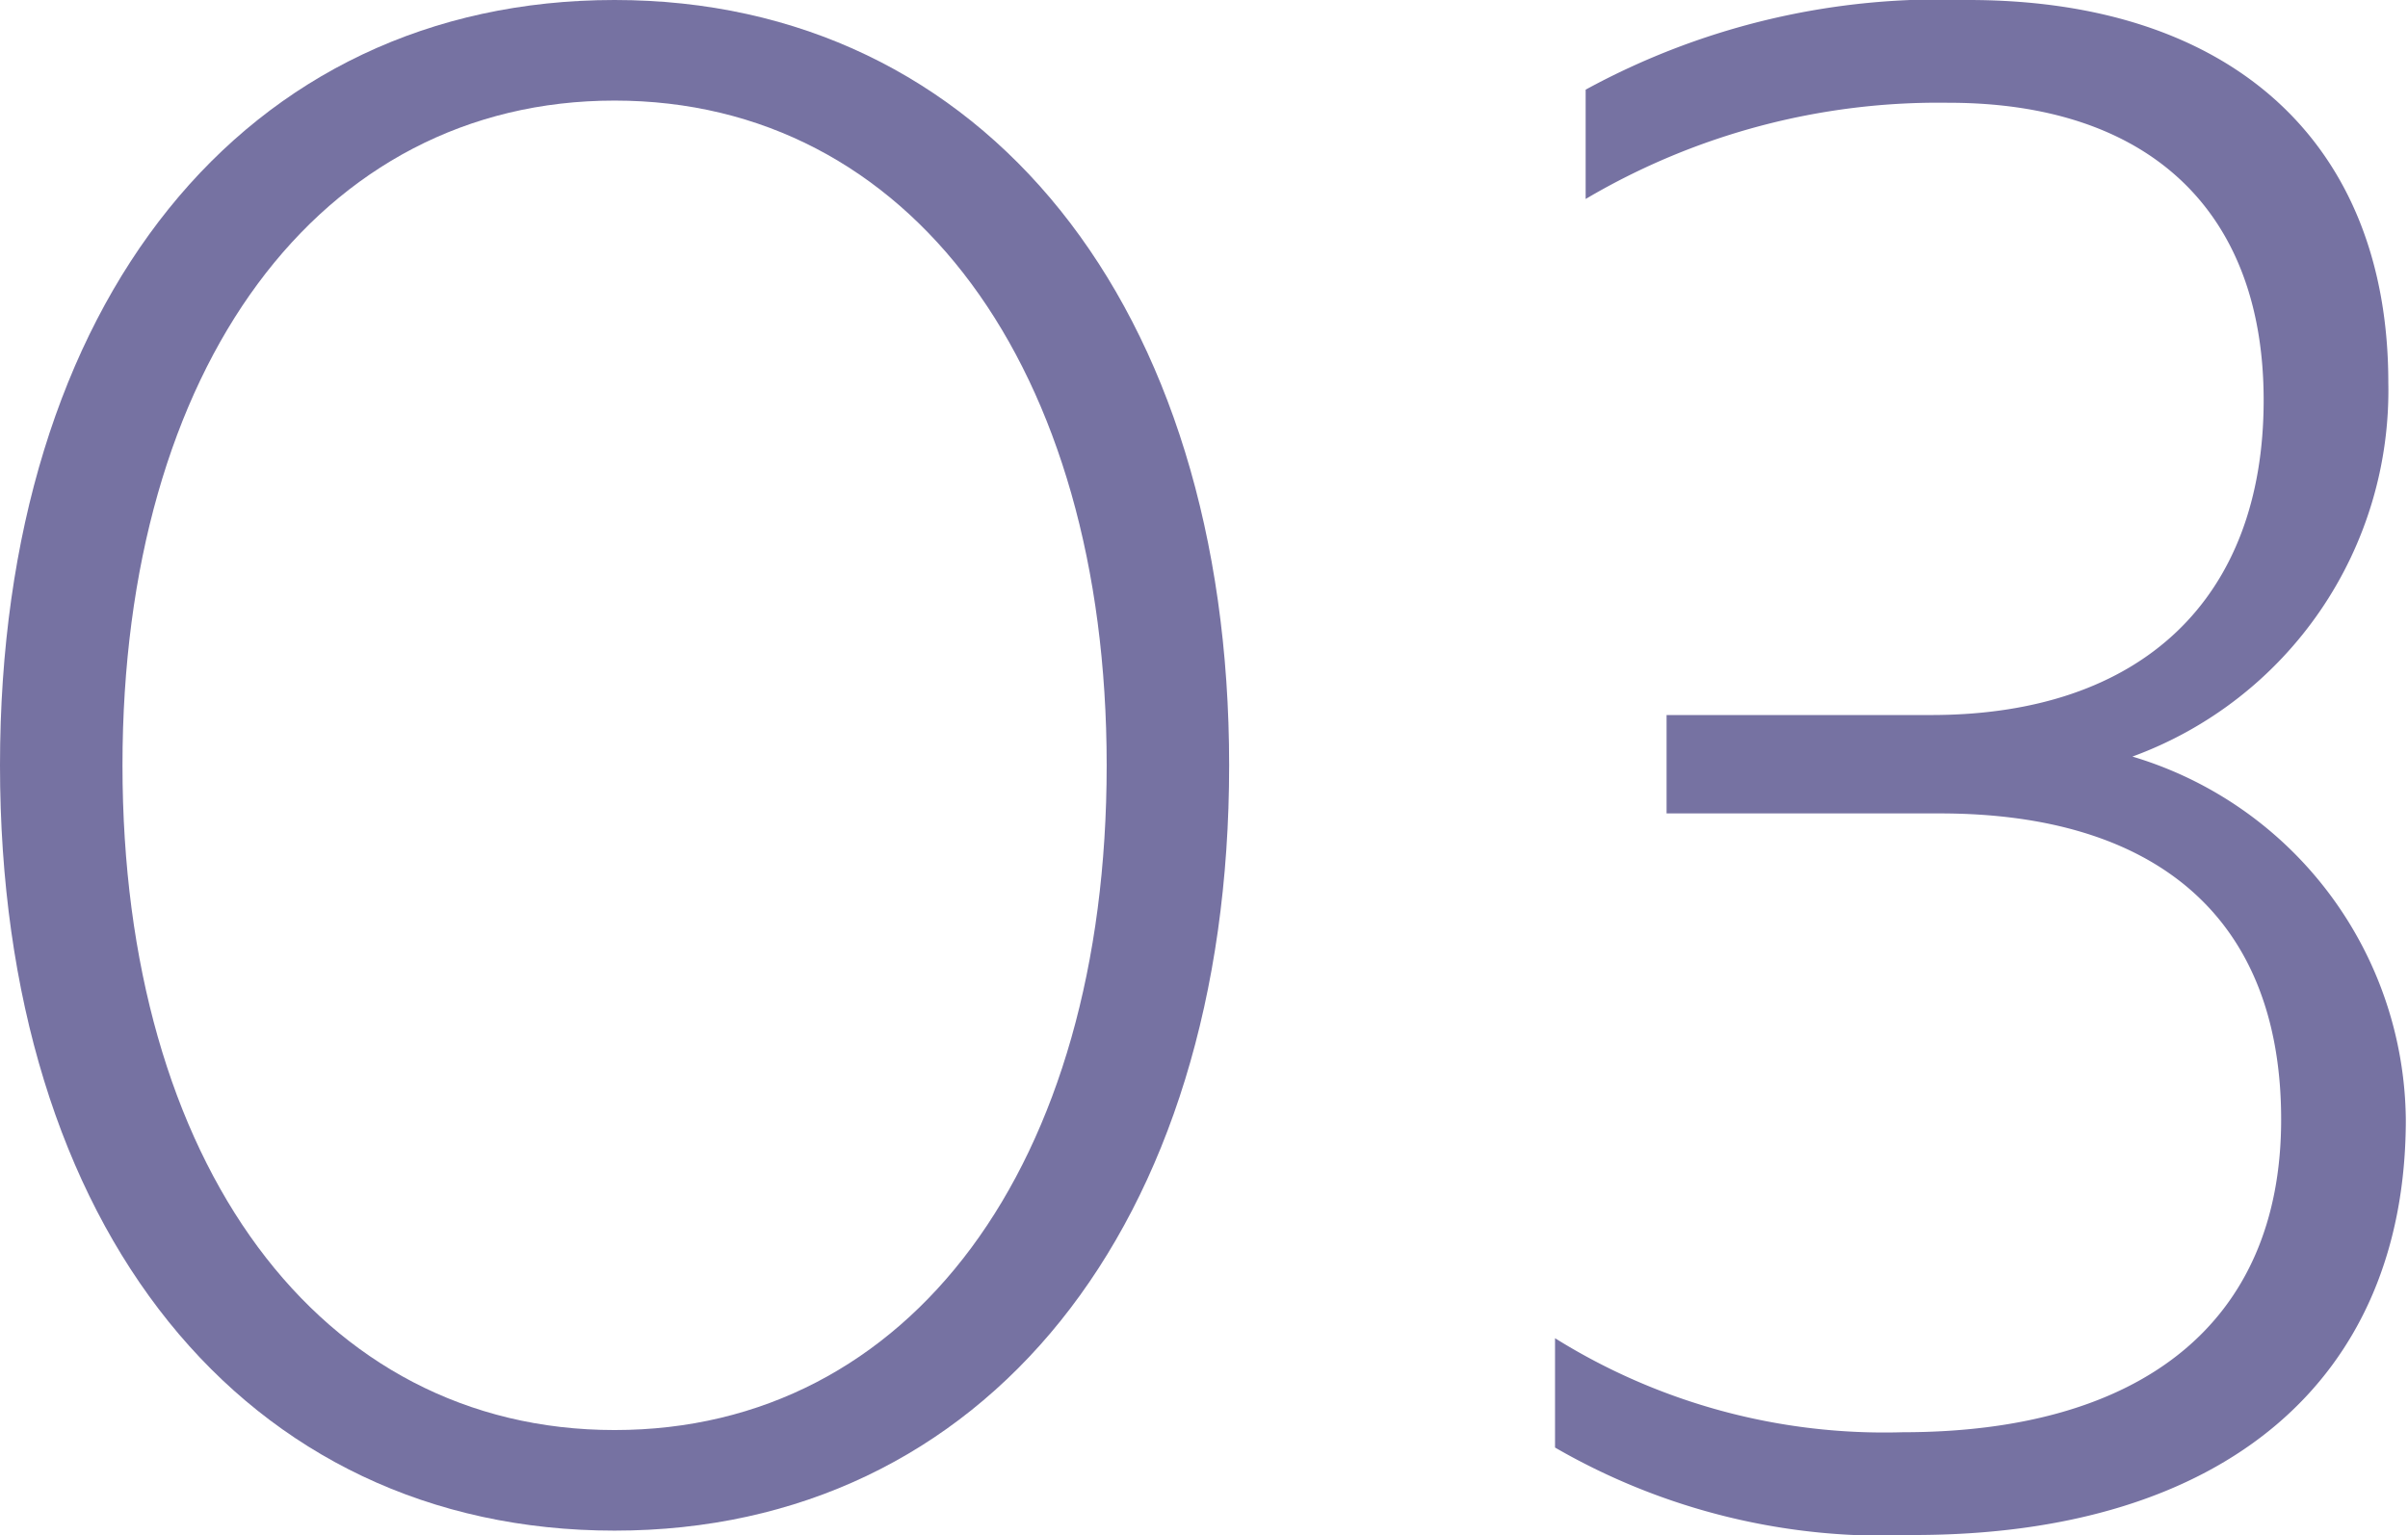
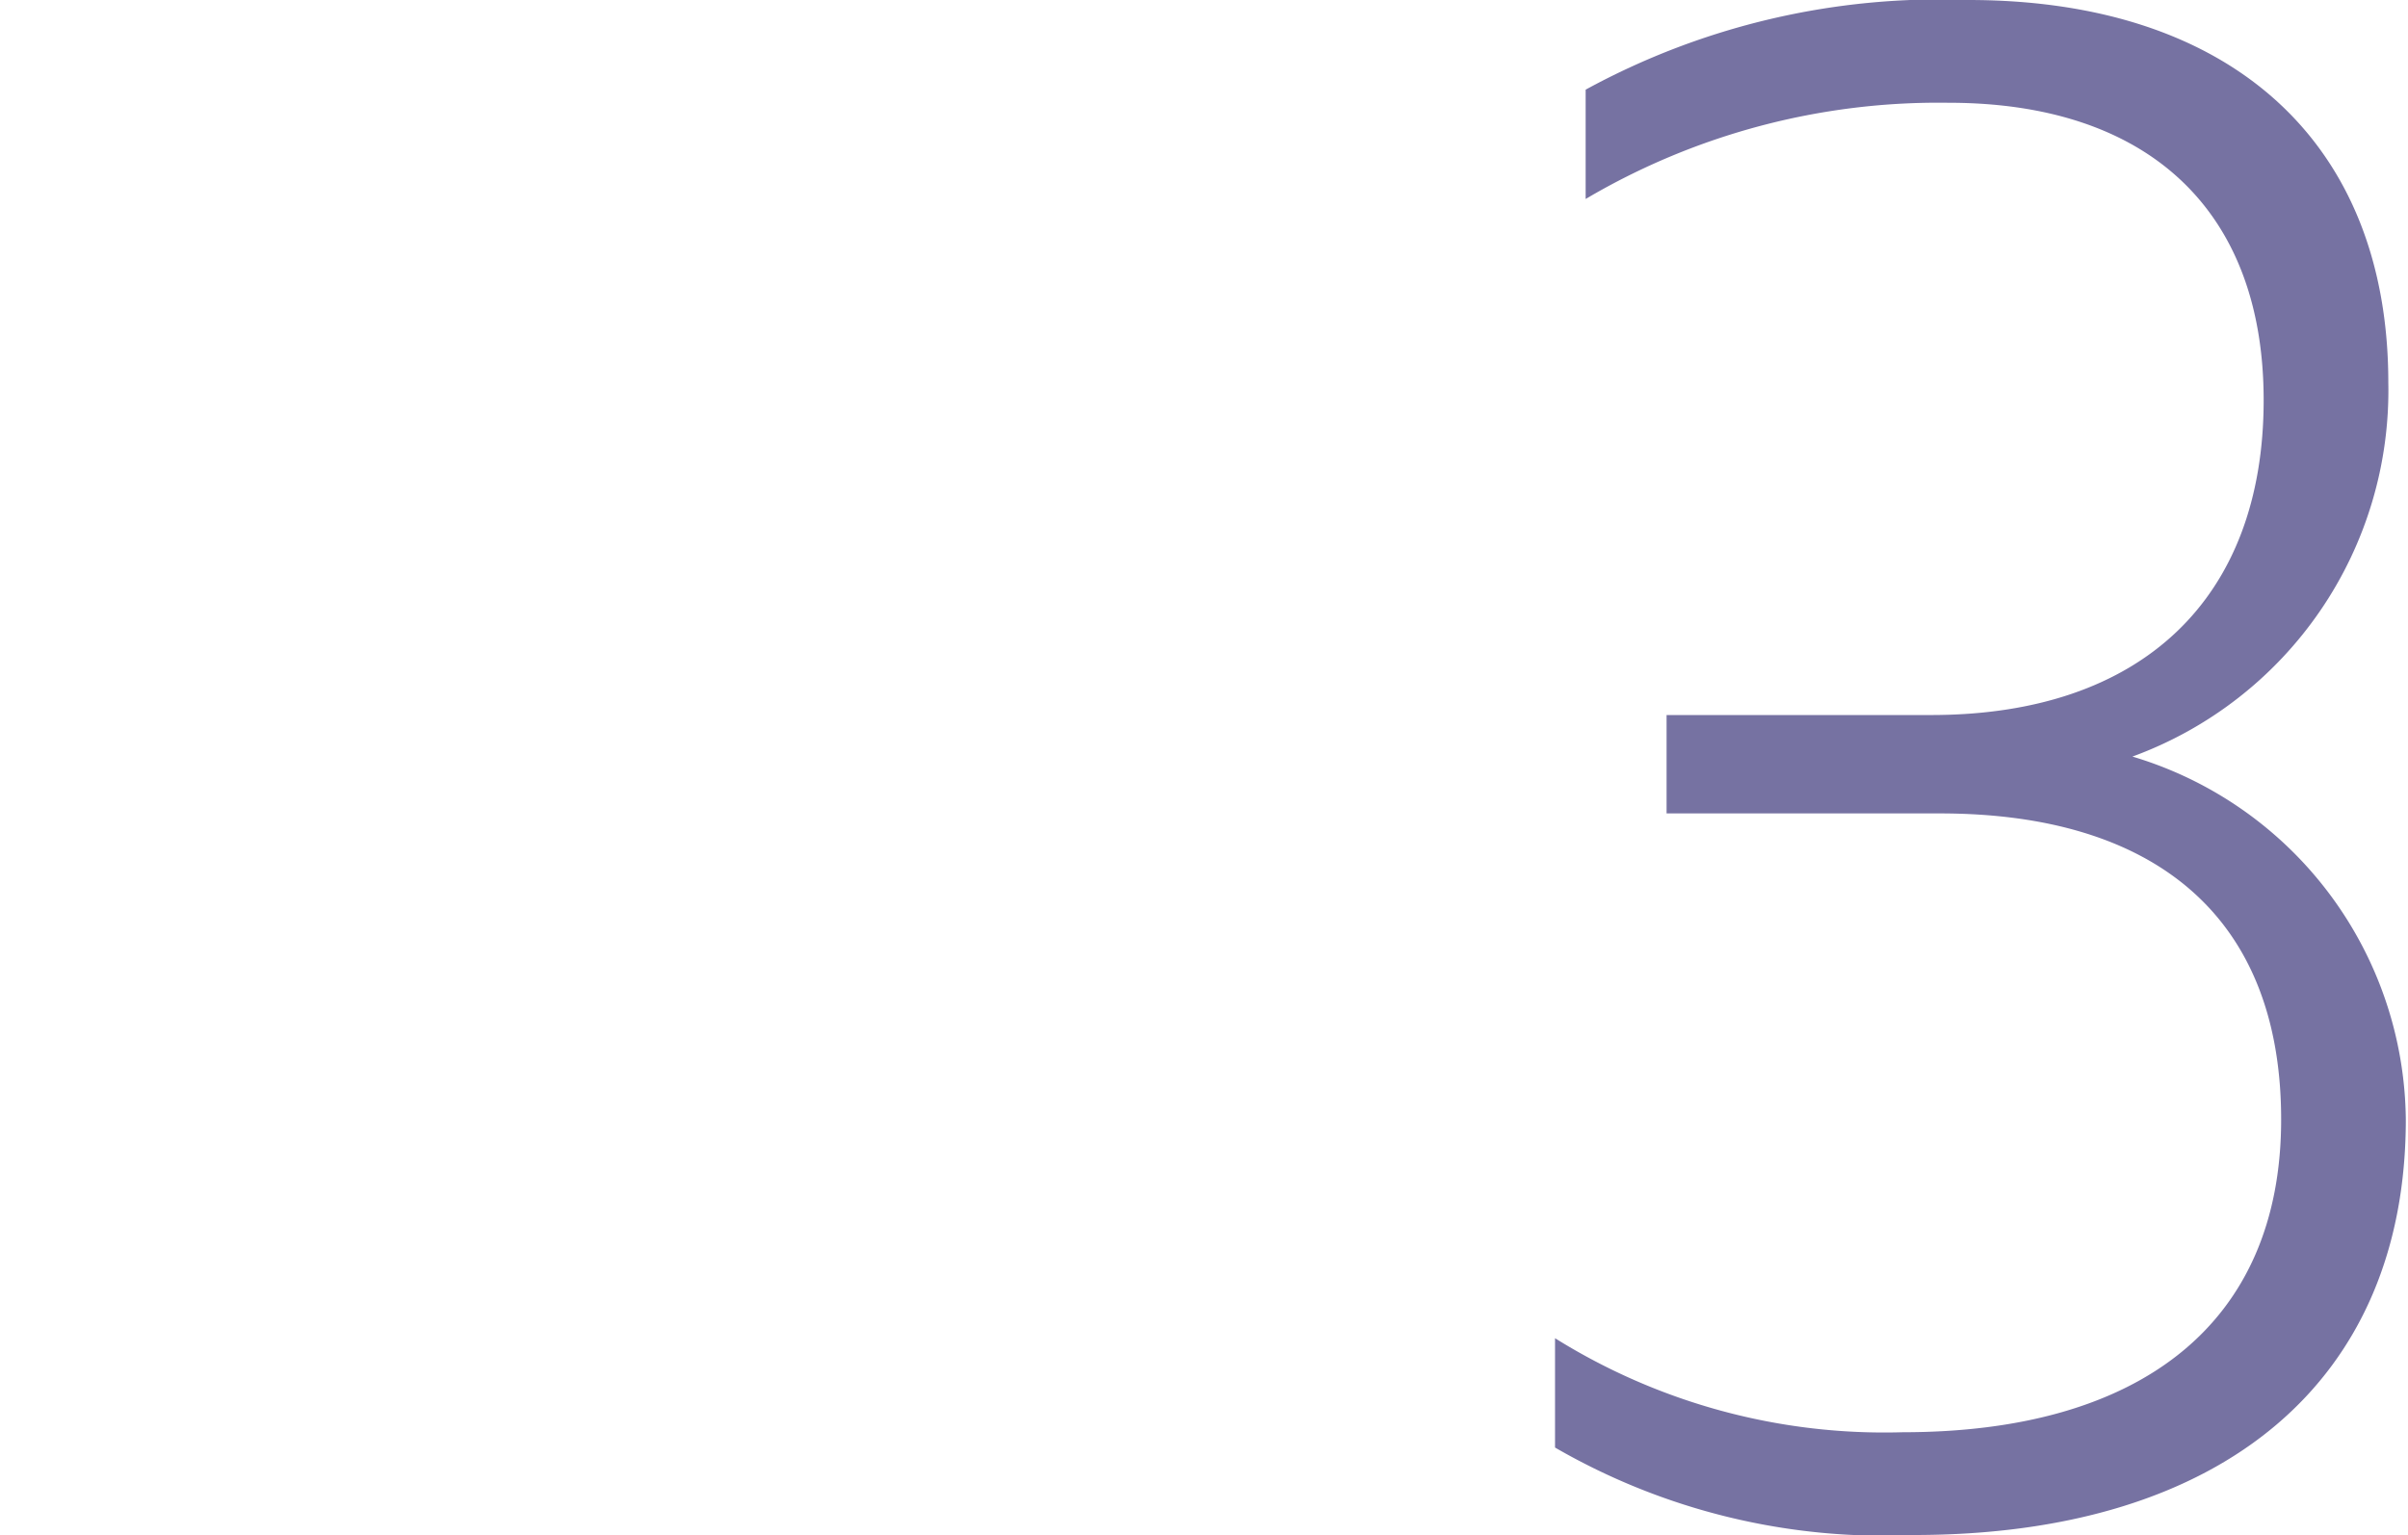
<svg xmlns="http://www.w3.org/2000/svg" viewBox="0 0 44.04 28.08">
  <defs>
    <style>.cls-1{opacity:0.6;}.cls-2{fill:#1b1464;}</style>
  </defs>
  <g id="レイヤー_2" data-name="レイヤー 2">
    <g id="レイヤー_1-2" data-name="レイヤー 1">
      <g class="cls-1">
-         <path class="cls-2" d="M22.48,14c0,8.44-4.48,14-11.24,14S0,22.48,0,14,4.48,0,11.24,0,22.48,5.6,22.48,14Zm-2.24,0c0-7.28-3.6-12.16-9-12.16s-9,4.88-9,12.16,3.6,12.16,9,12.16S20.24,21.32,20.24,14Z" />
        <path class="cls-2" d="M43.68,7A7.13,7.13,0,0,1,39,13.84a7,7,0,0,1,5,6.64c0,4.76-3.32,7.6-9,7.6a12,12,0,0,1-6.56-1.6v-2a11.37,11.37,0,0,0,6.36,1.72c4.36,0,6.92-2,6.92-5.72s-2.32-5.6-6.24-5.6H30.48v-1.8h4.84c3.84,0,6.08-2.12,6.08-5.76,0-3.48-2.12-5.44-5.76-5.44A12.69,12.69,0,0,0,29,3.64v-2A13.51,13.51,0,0,1,36,0C40.8,0,43.68,2.6,43.68,7Z" />
      </g>
    </g>
  </g>
</svg>